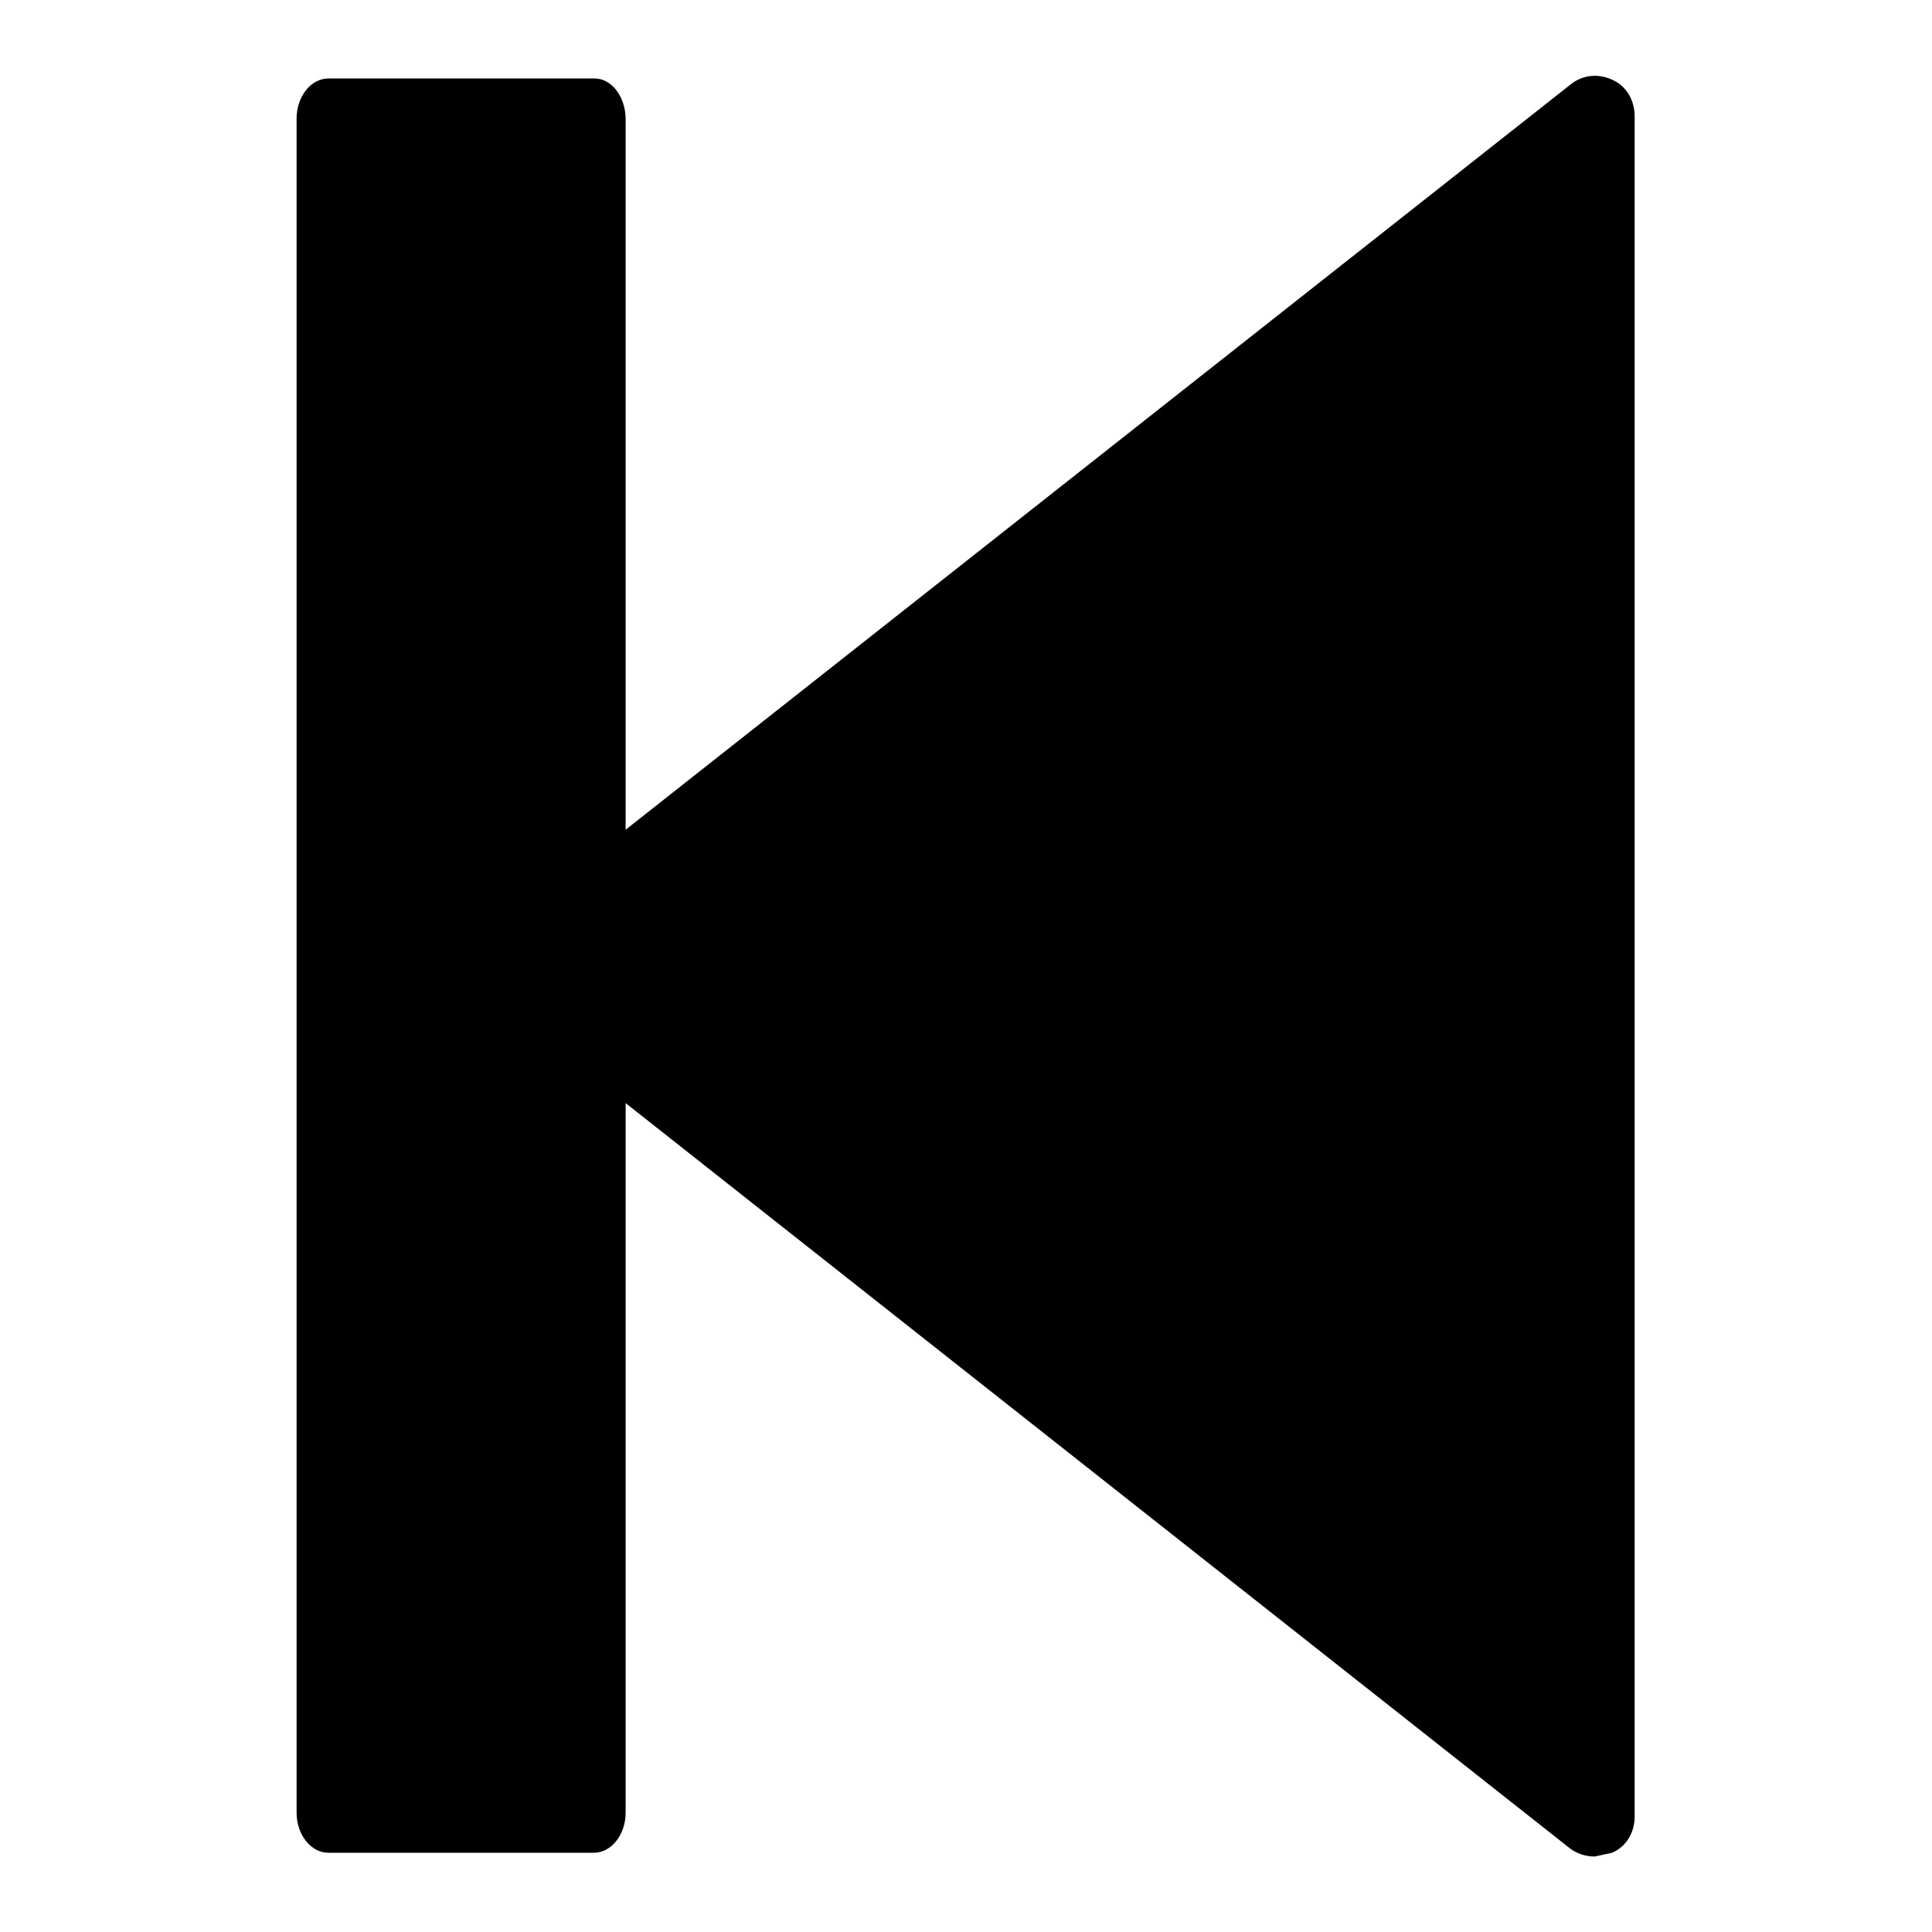
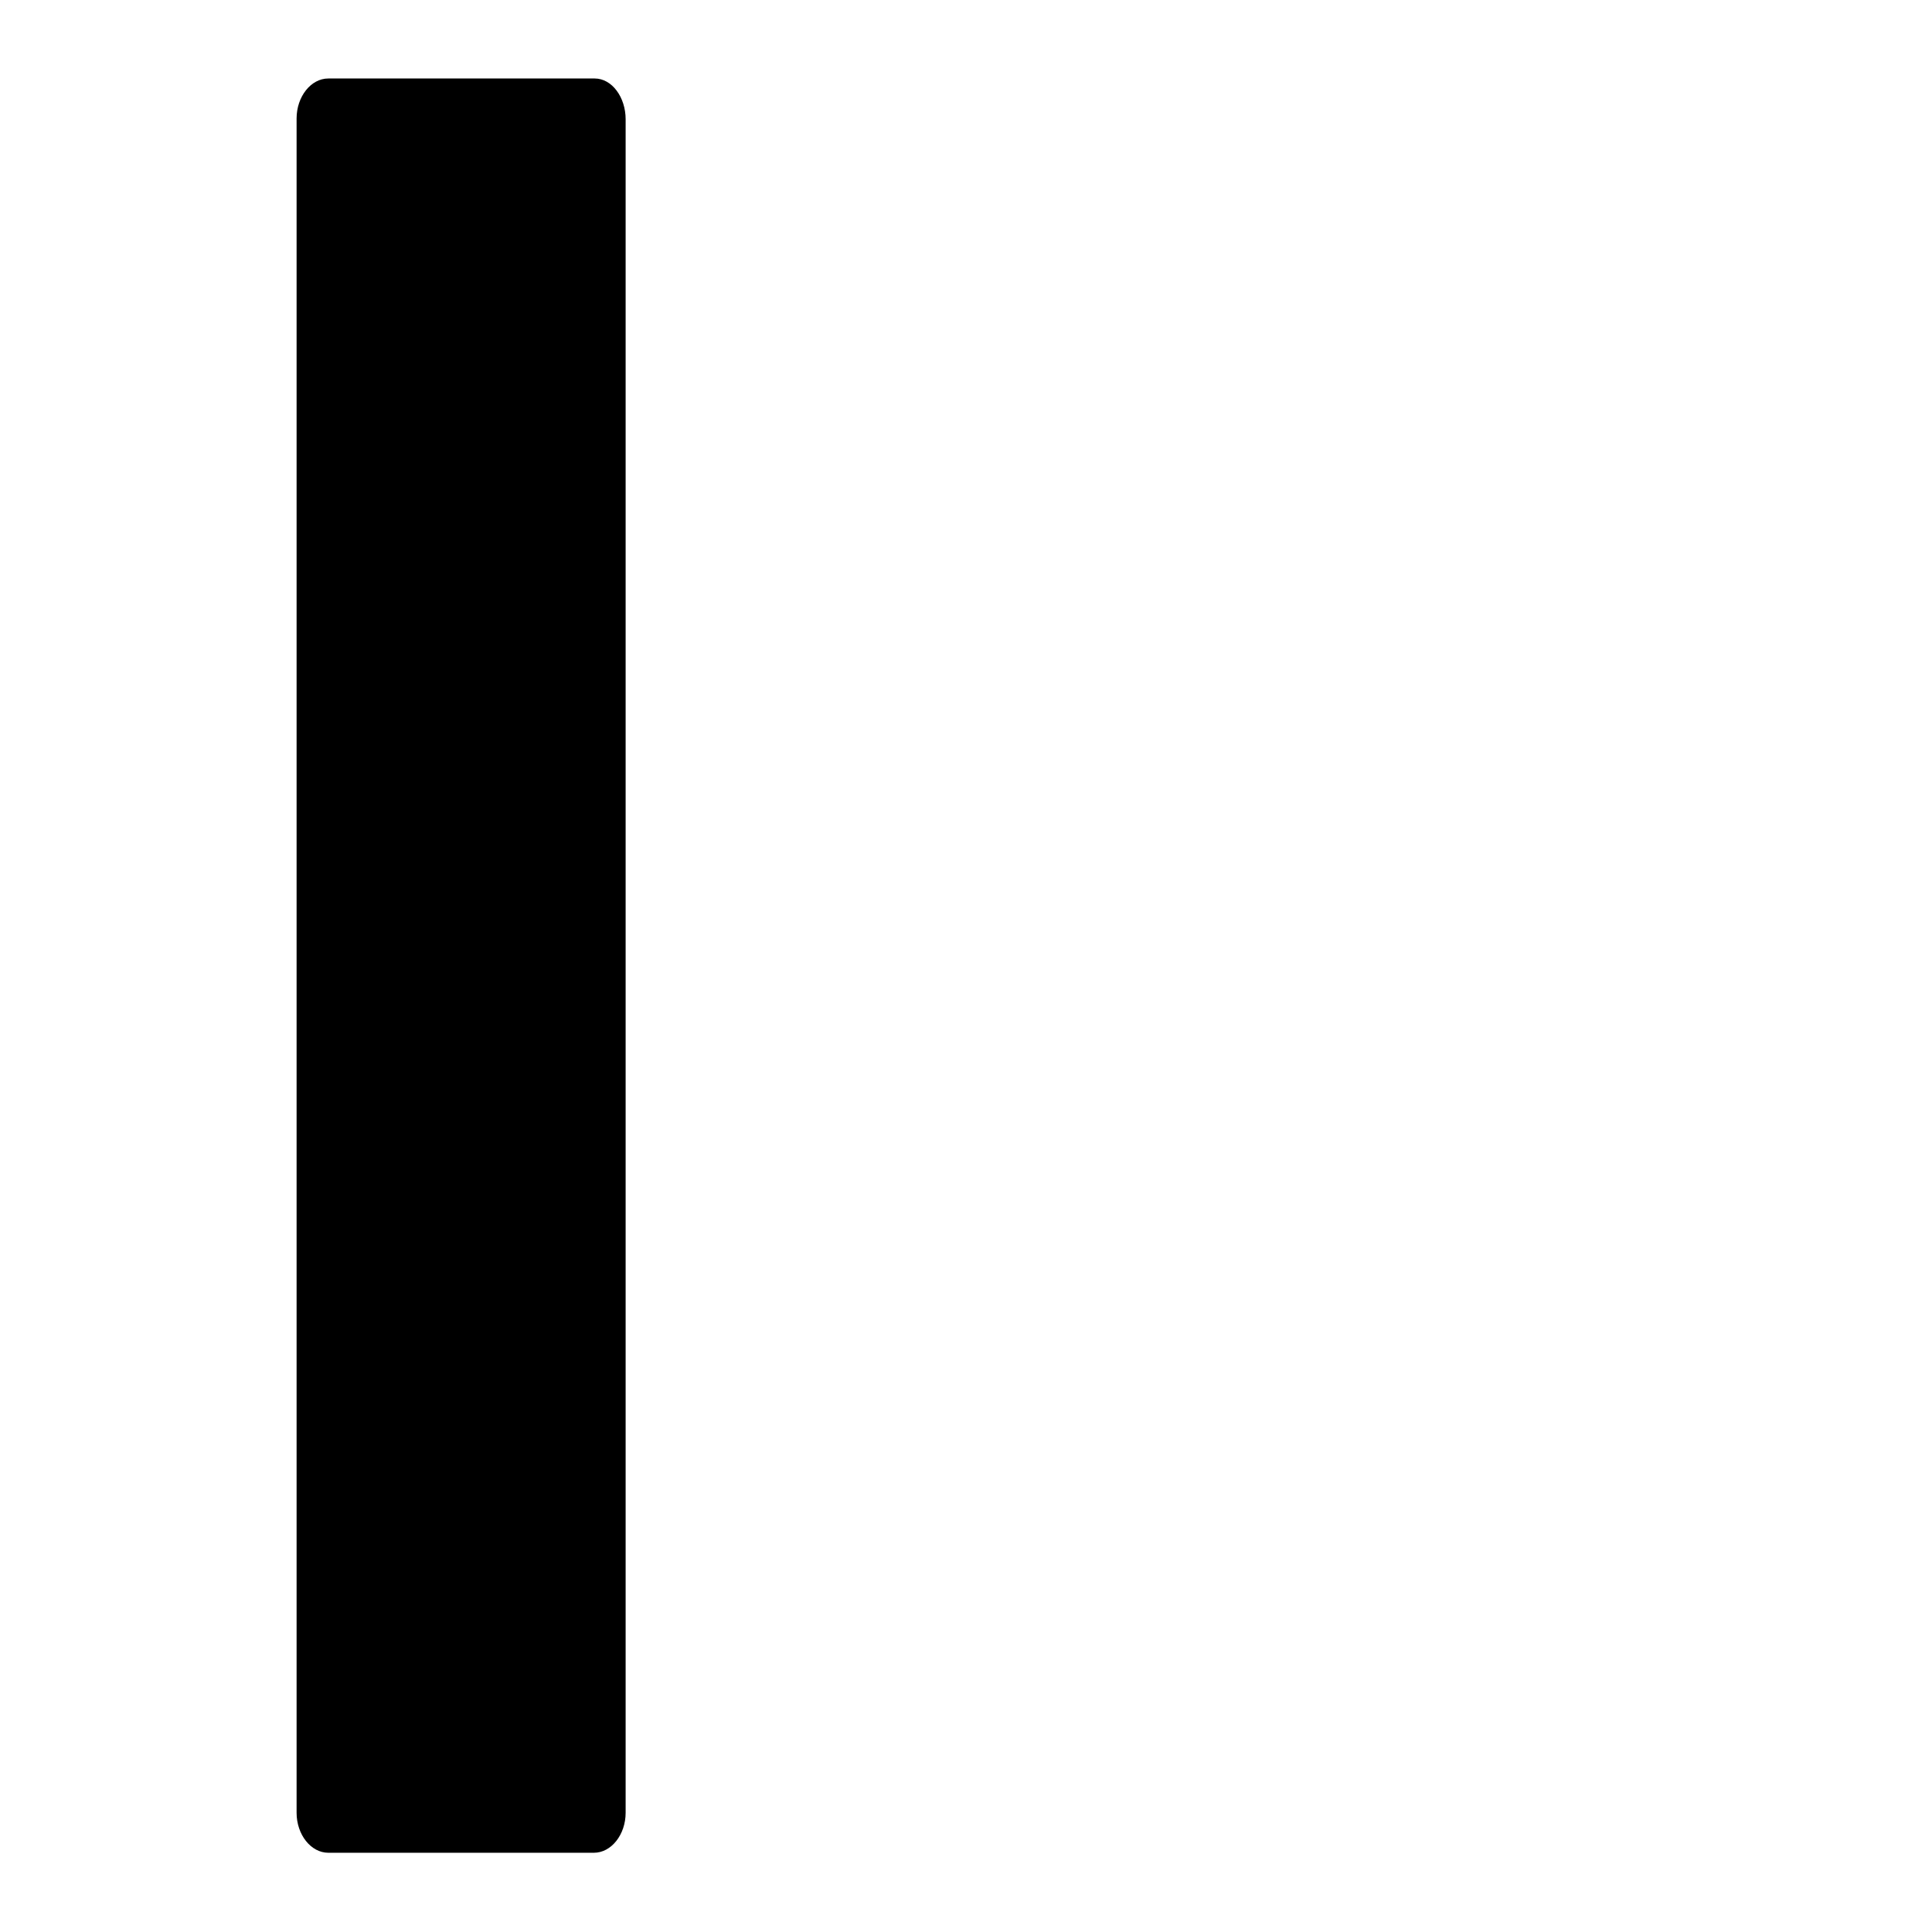
<svg xmlns="http://www.w3.org/2000/svg" version="1.1" x="0px" y="0px" viewBox="0 0 256 256" enable-background="new 0 0 256 256" xml:space="preserve">
  <g>
    <g>
      <g>
        <g id="c92_stop">
-           <path fill="#000000" d="M213.7,10.6c-1.9-0.9-4-0.7-5.6,0.6L65.2,123.9c-1.3,1-2,2.6-2,4.1c0,1.6,0.8,3.2,2,4.2L208,244.9c0.9,0.7,2.1,1.1,3.3,1.1l2.3-0.5c1.9-0.8,3-2.7,3-4.8V15.4C216.6,13.3,215.5,11.4,213.7,10.6z" />
          <path fill="#000000" d="M78.8,10.4H43.5c-2.3,0-4.2,2.4-4.2,5.3v224.5c0,2.9,1.9,5.3,4.2,5.3h35.2c2.3,0,4.2-2.4,4.2-5.3V15.8C82.9,12.9,81.1,10.4,78.8,10.4z" />
        </g>
        <g id="Capa_1_264_" />
      </g>
      <g />
      <g />
      <g />
      <g />
      <g />
      <g />
      <g />
      <g />
      <g />
      <g />
      <g />
      <g />
      <g />
      <g />
      <g />
    </g>
  </g>
</svg>